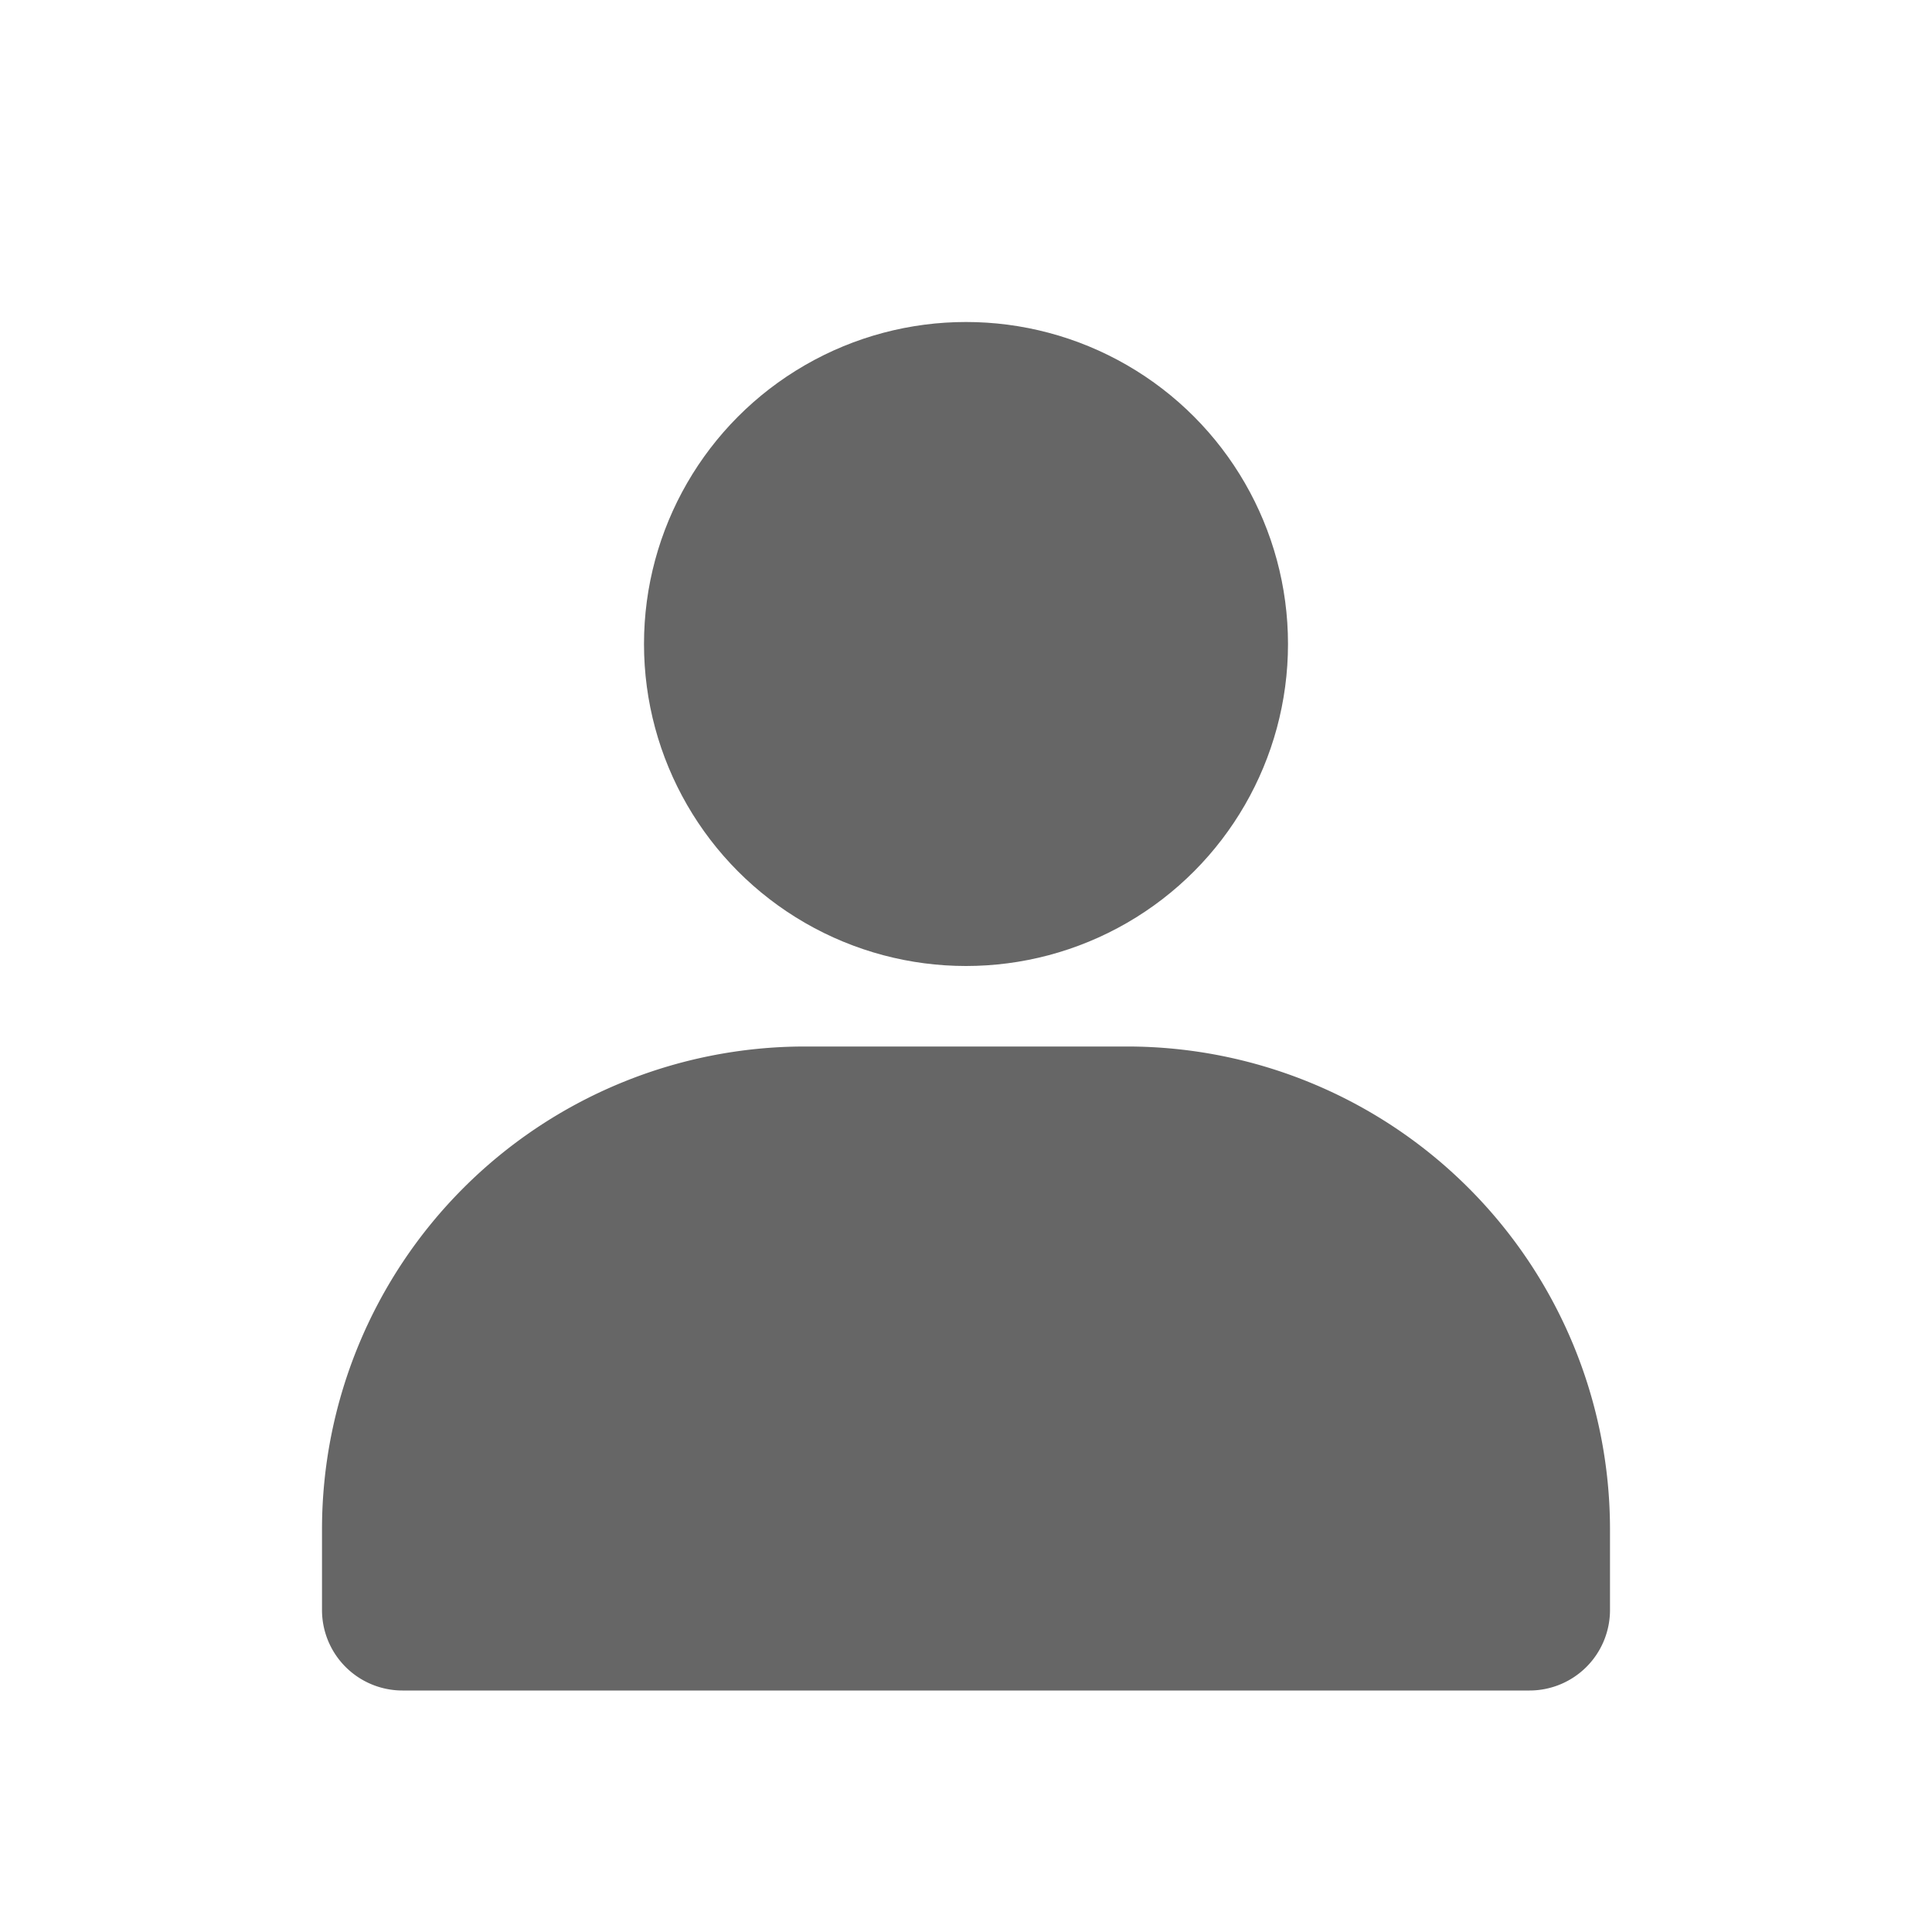
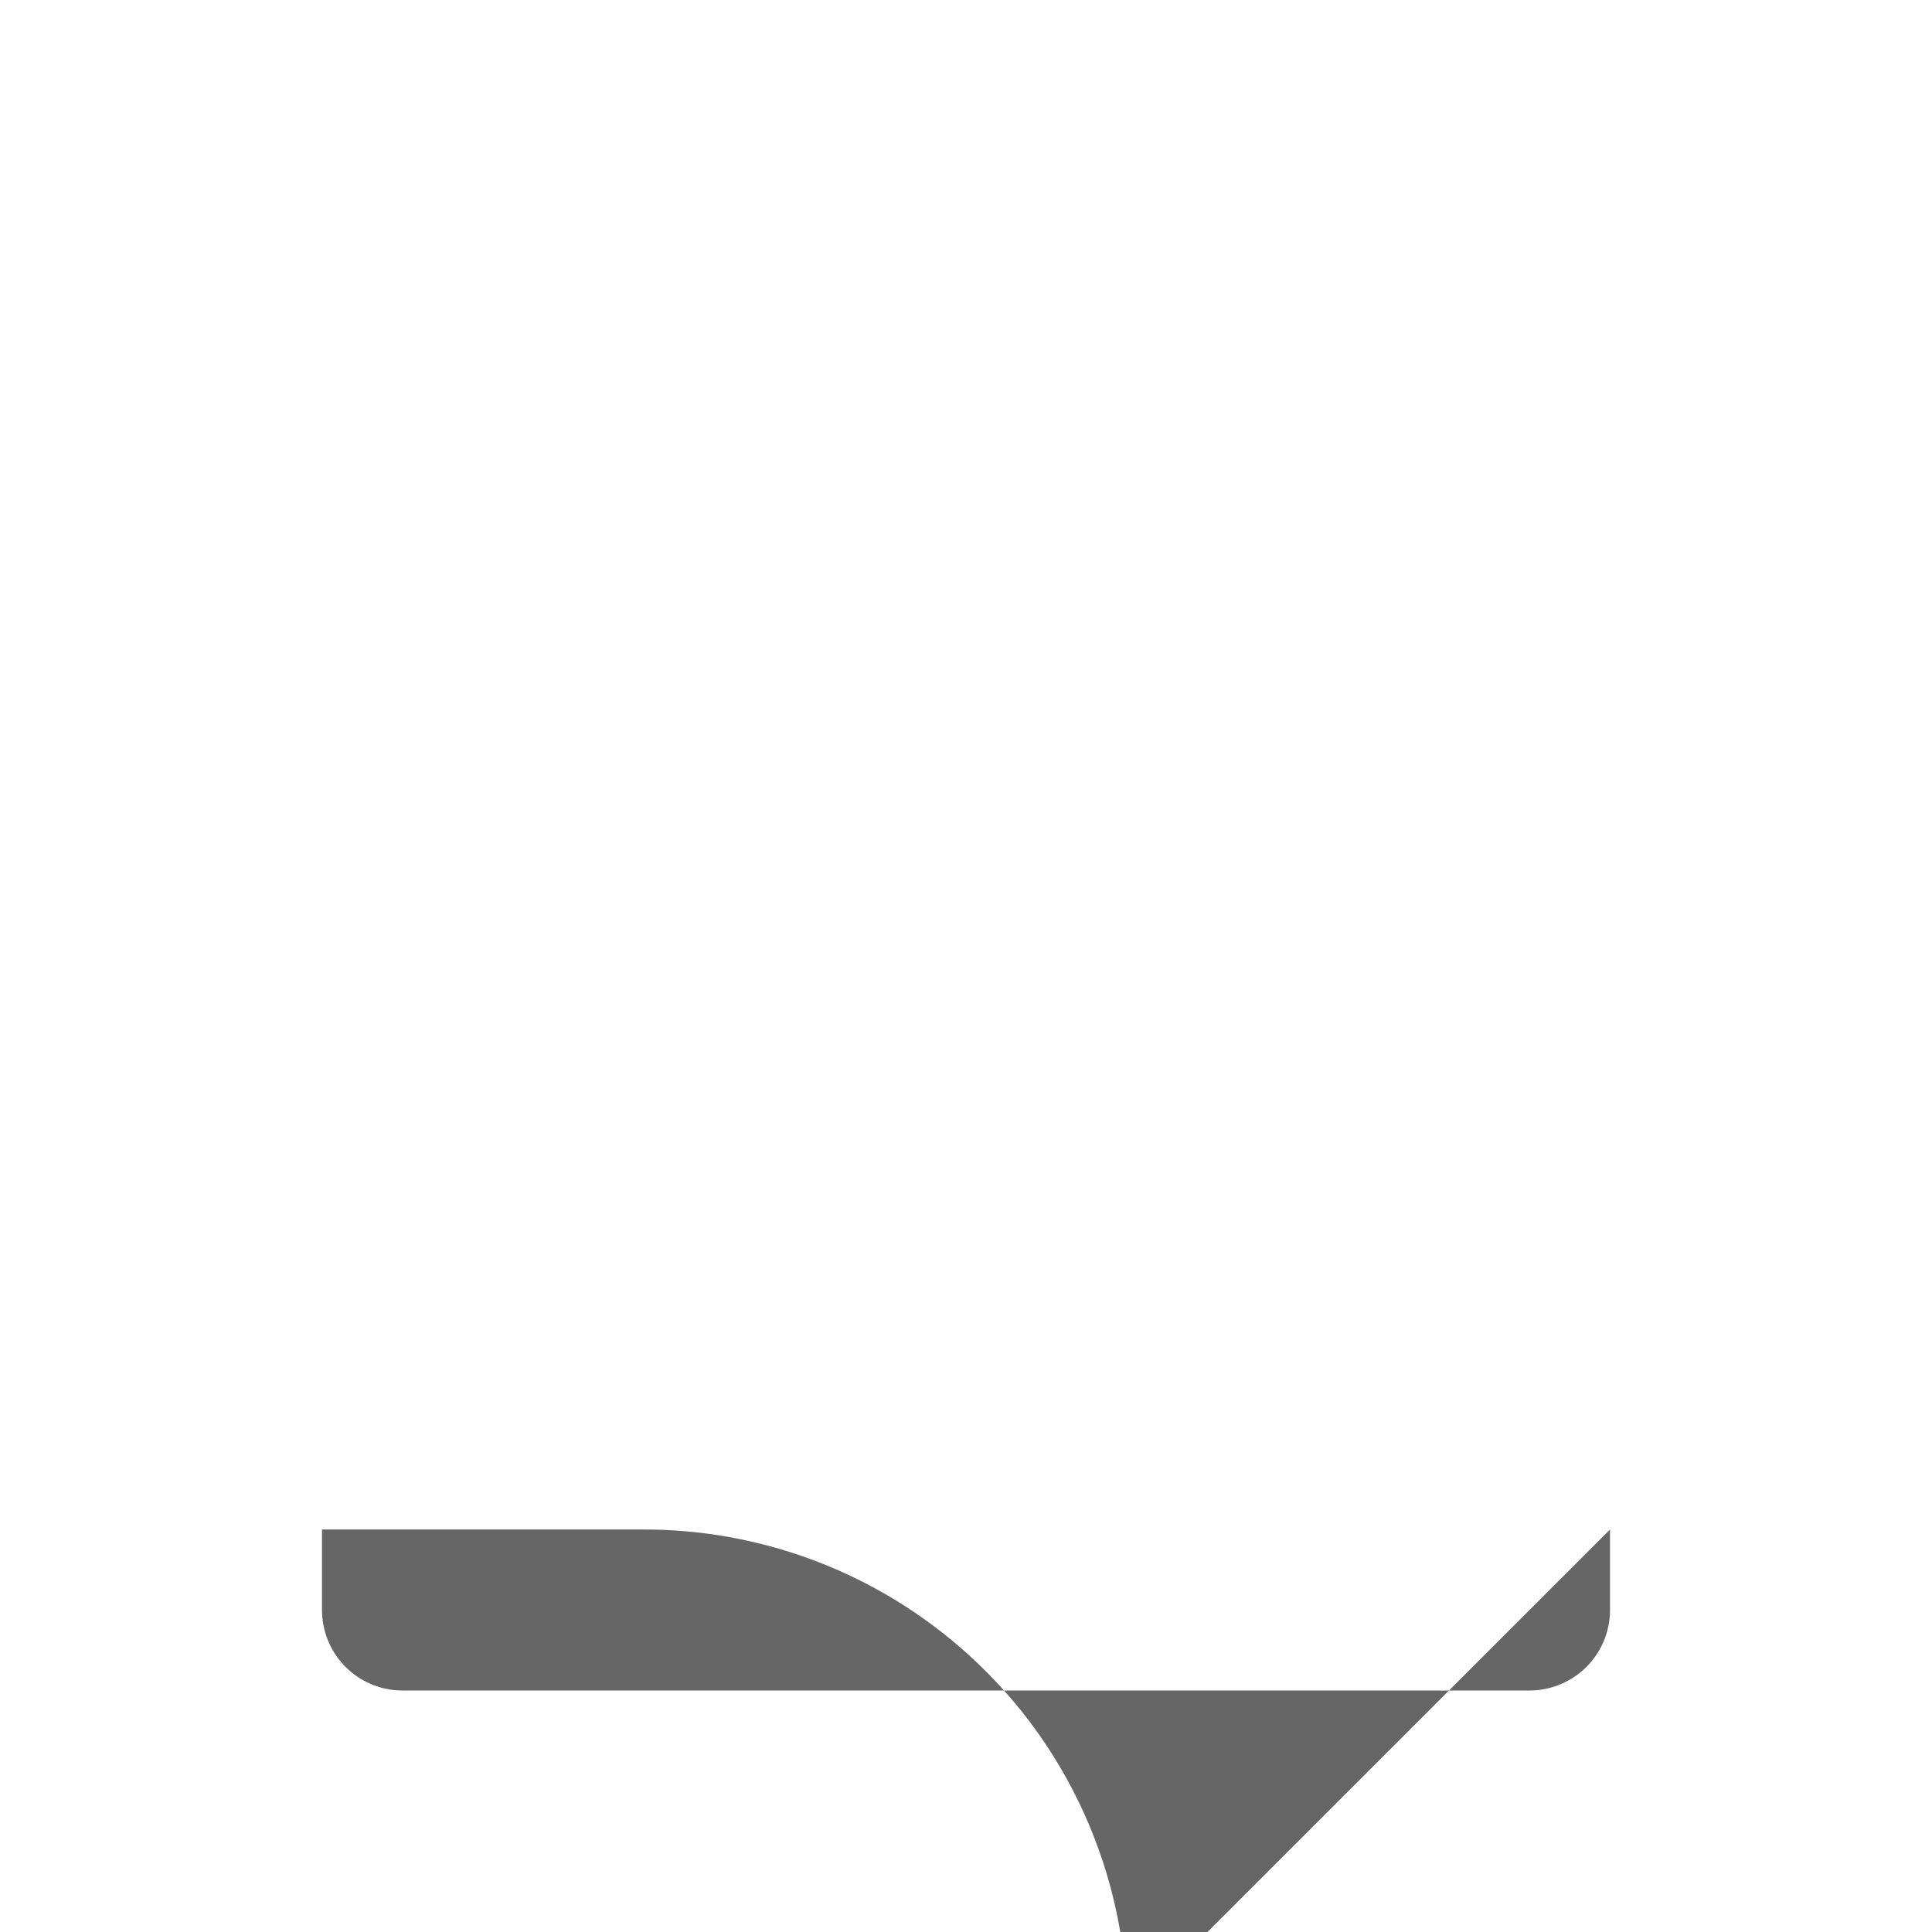
<svg xmlns="http://www.w3.org/2000/svg" viewBox="0 0 24 24" id="user">
-   <circle cx="12" cy="8" r="4" fill="#666666" class="color464646 svgShape" />
-   <path fill="#666666" d="M20 19v1a1 1 0 0 1-1 1H5a1 1 0 0 1-1-1v-1a6 6 0 0 1 6-6h4a6 6 0 0 1 6 6Z" class="color464646 svgShape" />
+   <path fill="#666666" d="M20 19v1a1 1 0 0 1-1 1H5a1 1 0 0 1-1-1v-1h4a6 6 0 0 1 6 6Z" class="color464646 svgShape" />
</svg>